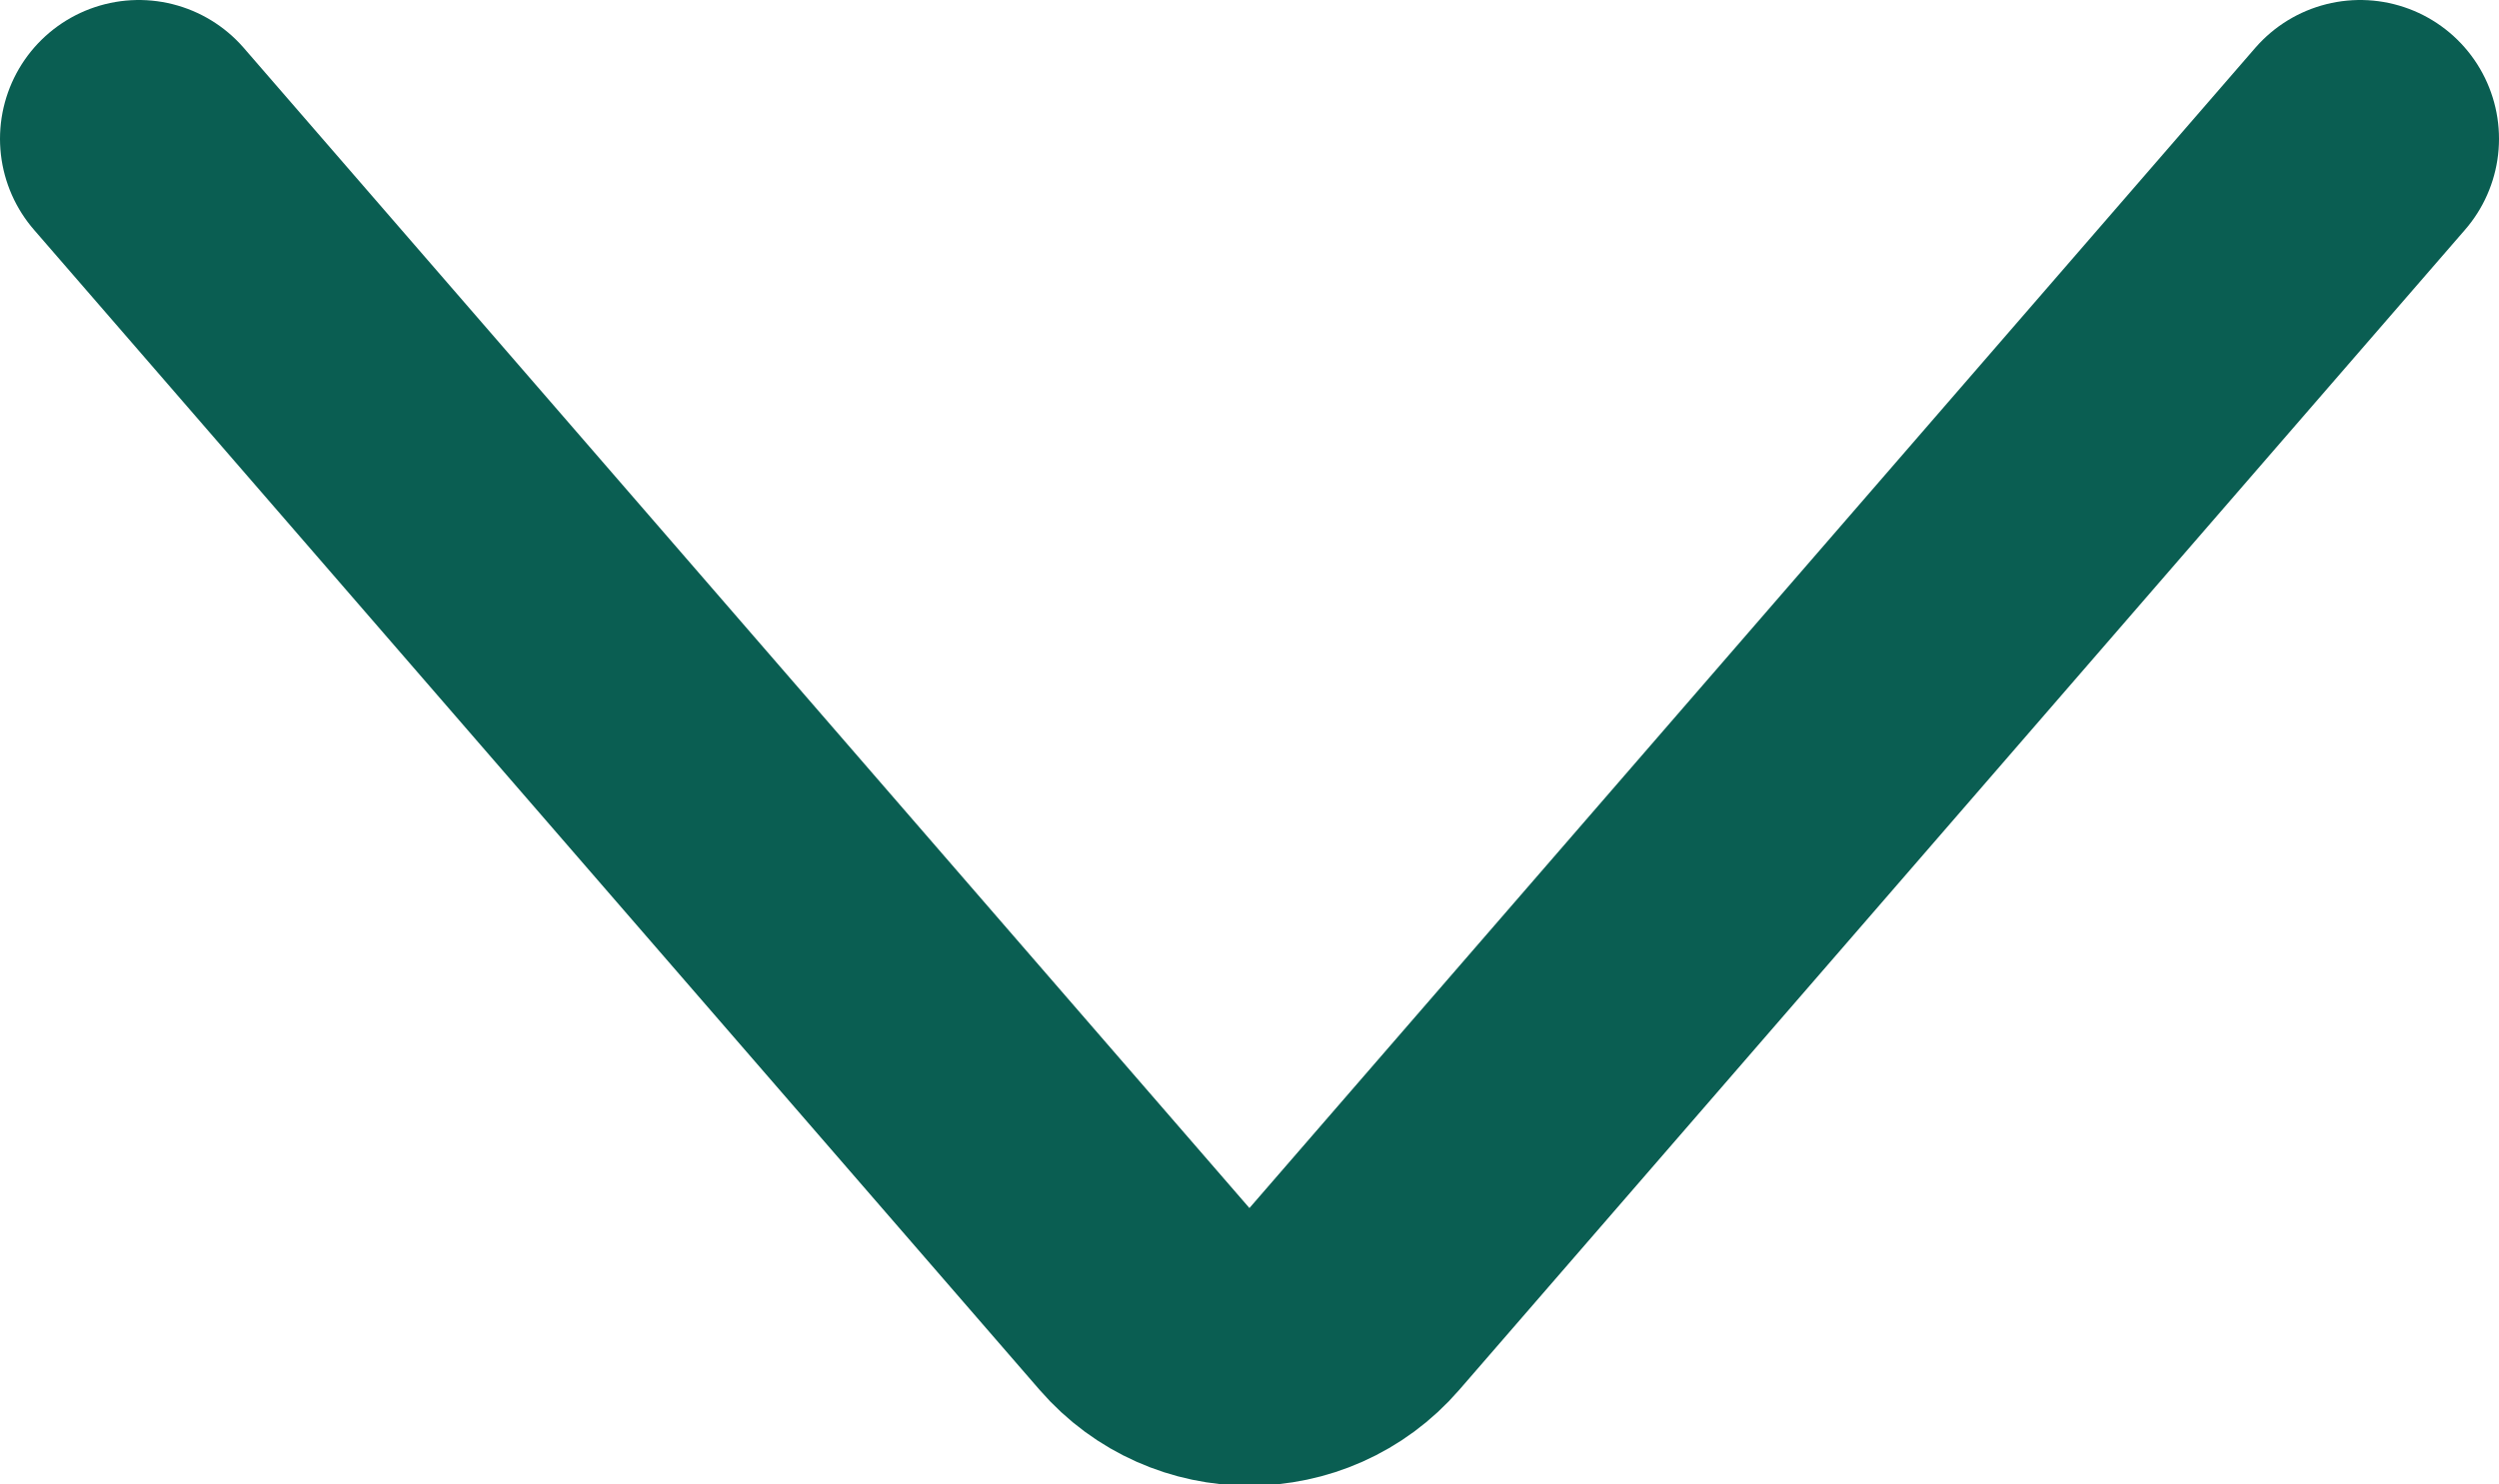
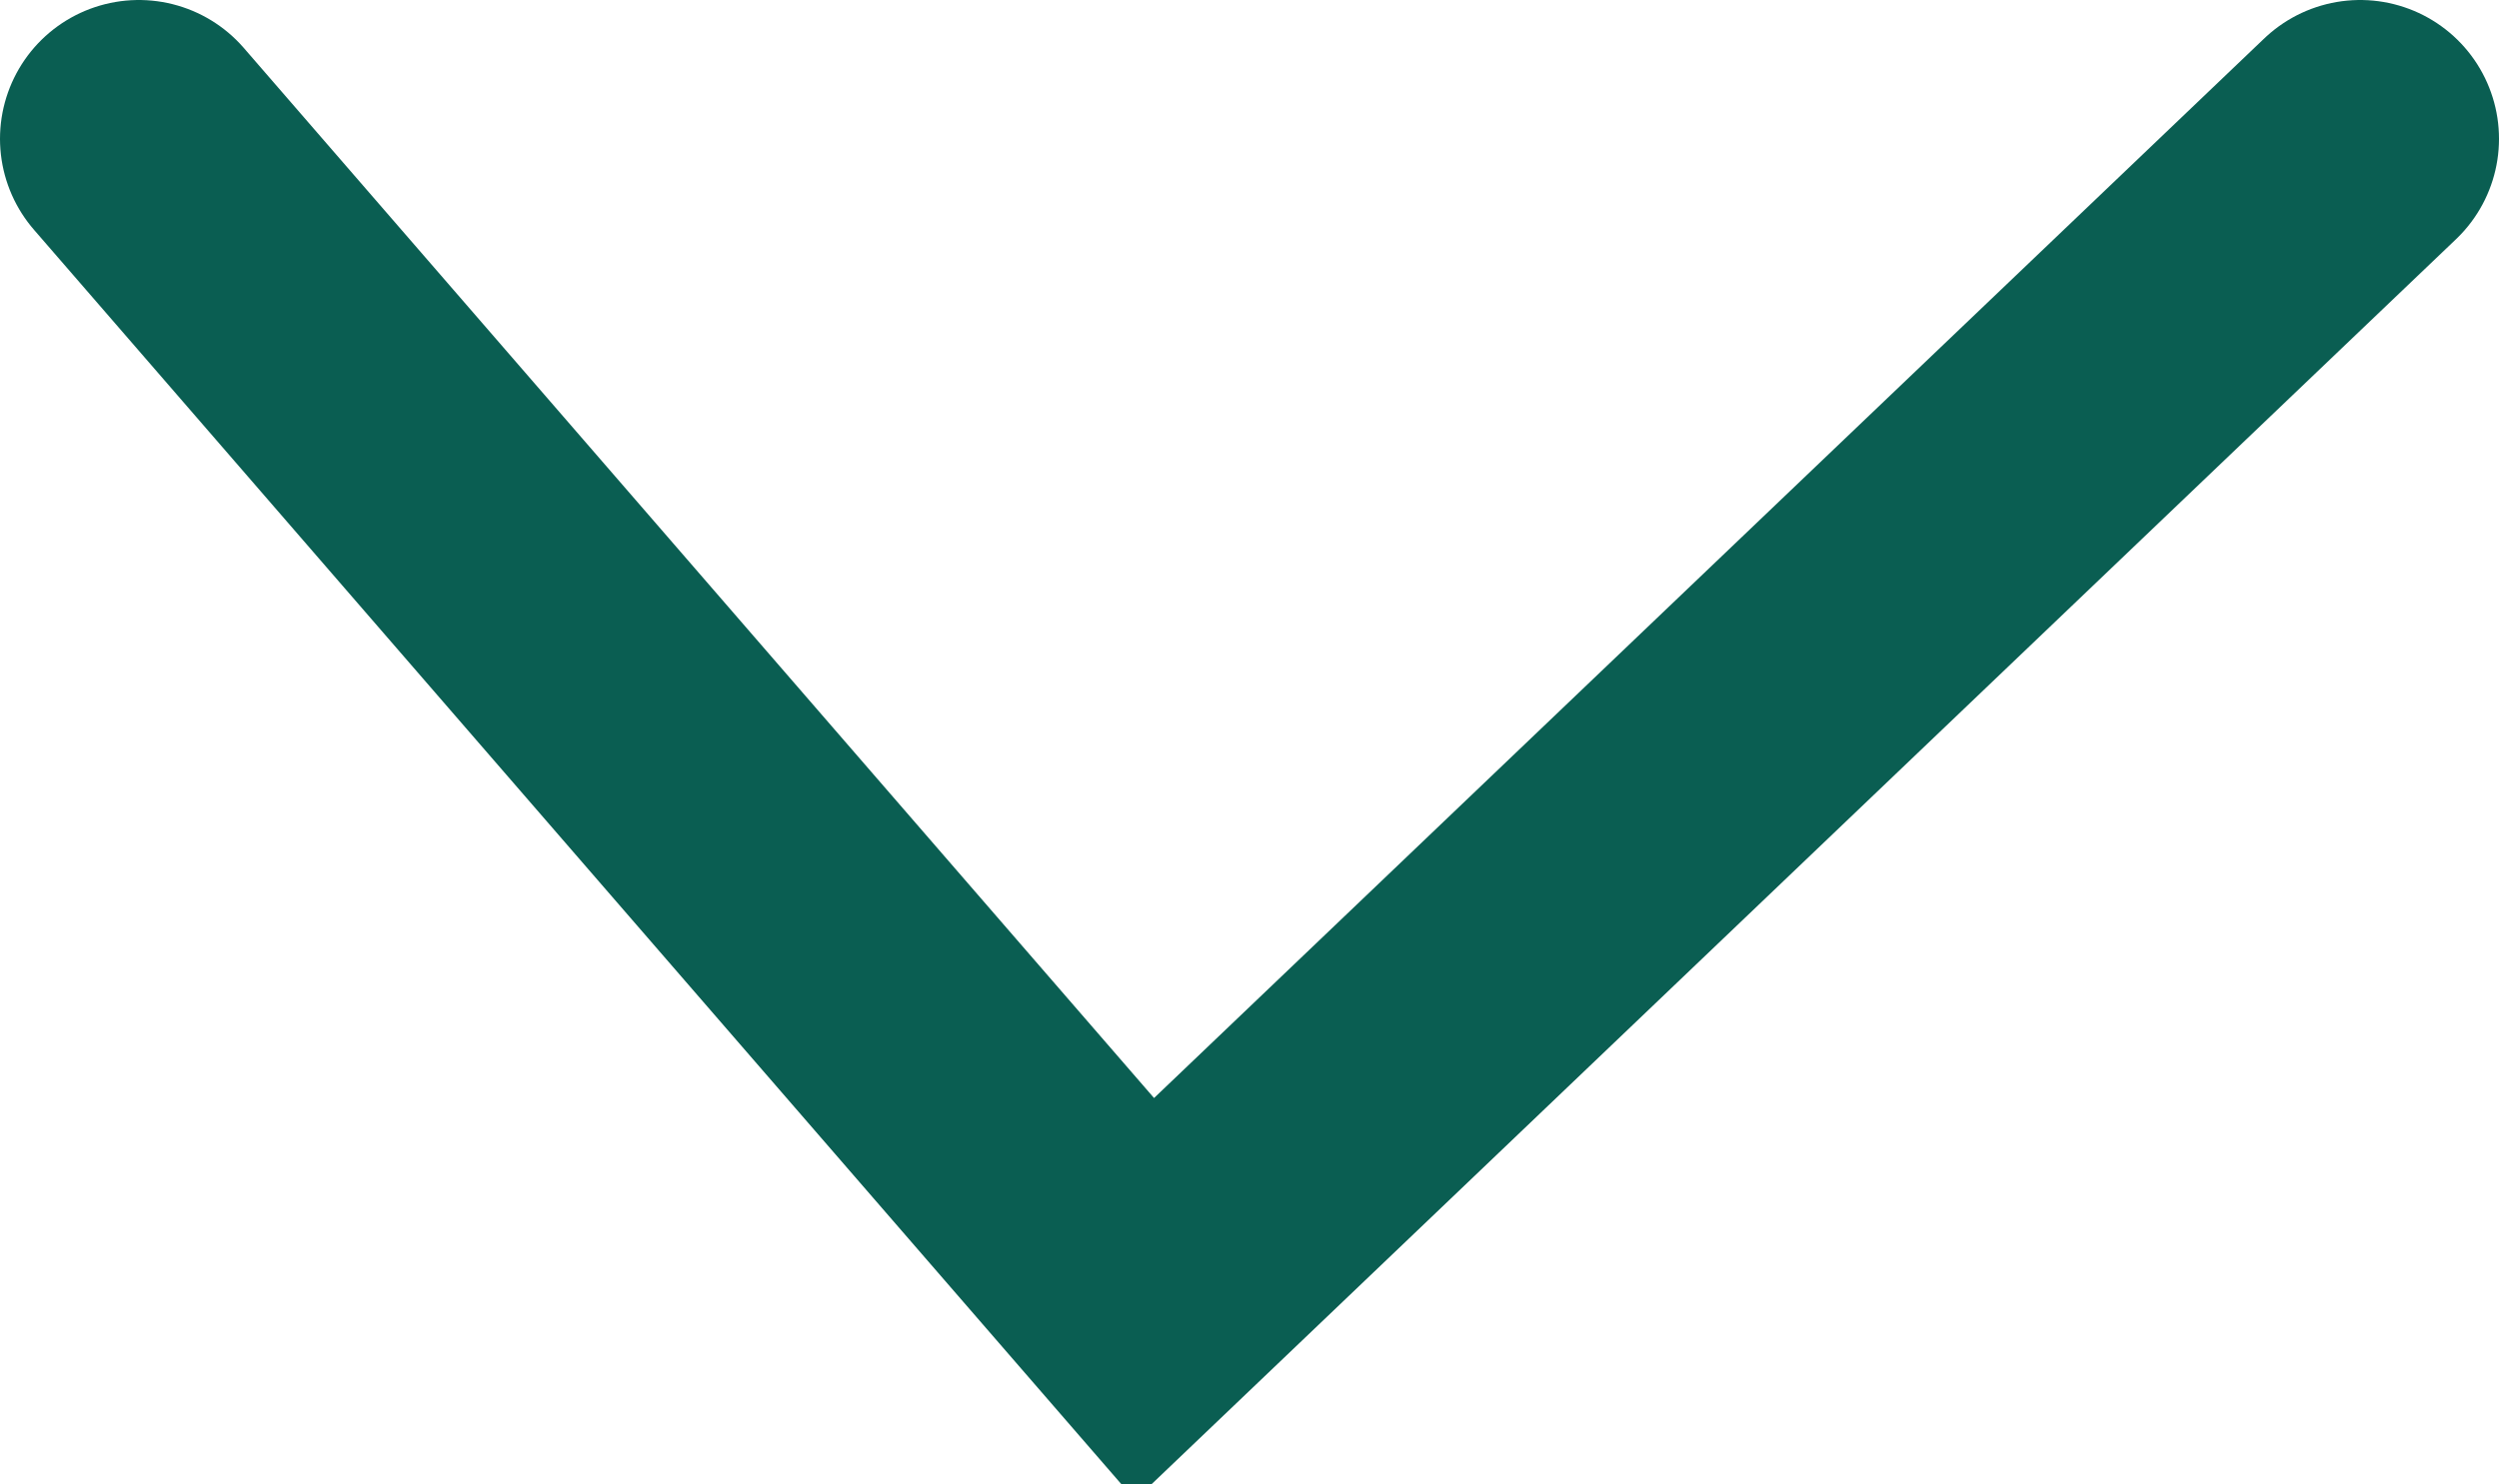
<svg xmlns="http://www.w3.org/2000/svg" xmlns:ns1="http://sodipodi.sourceforge.net/DTD/sodipodi-0.dtd" xmlns:ns2="http://www.inkscape.org/namespaces/inkscape" width="18" height="10.694" viewBox="0 0 18 10.694" fill="none" version="1.1" id="svg4" ns1:docname="arrow.svg" ns2:version="1.1.2 (b8e25be833, 2022-02-05)">
  <defs id="defs8" />
  <ns1:namedview id="namedview6" pagecolor="#ffffff" bordercolor="#666666" borderopacity="1.0" ns2:pageshadow="2" ns2:pageopacity="0.0" ns2:pagecheckerboard="0" showgrid="false" fit-margin-top="0" fit-margin-left="0" fit-margin-right="0" fit-margin-bottom="0" ns2:zoom="10.5" ns2:cx="10.571429" ns2:cy="4.9047619" ns2:window-width="1920" ns2:window-height="991" ns2:window-x="-9" ns2:window-y="-9" ns2:window-maximized="1" ns2:current-layer="svg4" />
-   <path d="m 1,1 7.244,8.359 c 0.399,0.46 1.113,0.46 1.511,0 L 17,1" stroke="#0a5e52" stroke-width="2" stroke-linecap="round" id="path2" />
+   <path d="m 1,1 7.244,8.359 L 17,1" stroke="#0a5e52" stroke-width="2" stroke-linecap="round" id="path2" />
</svg>